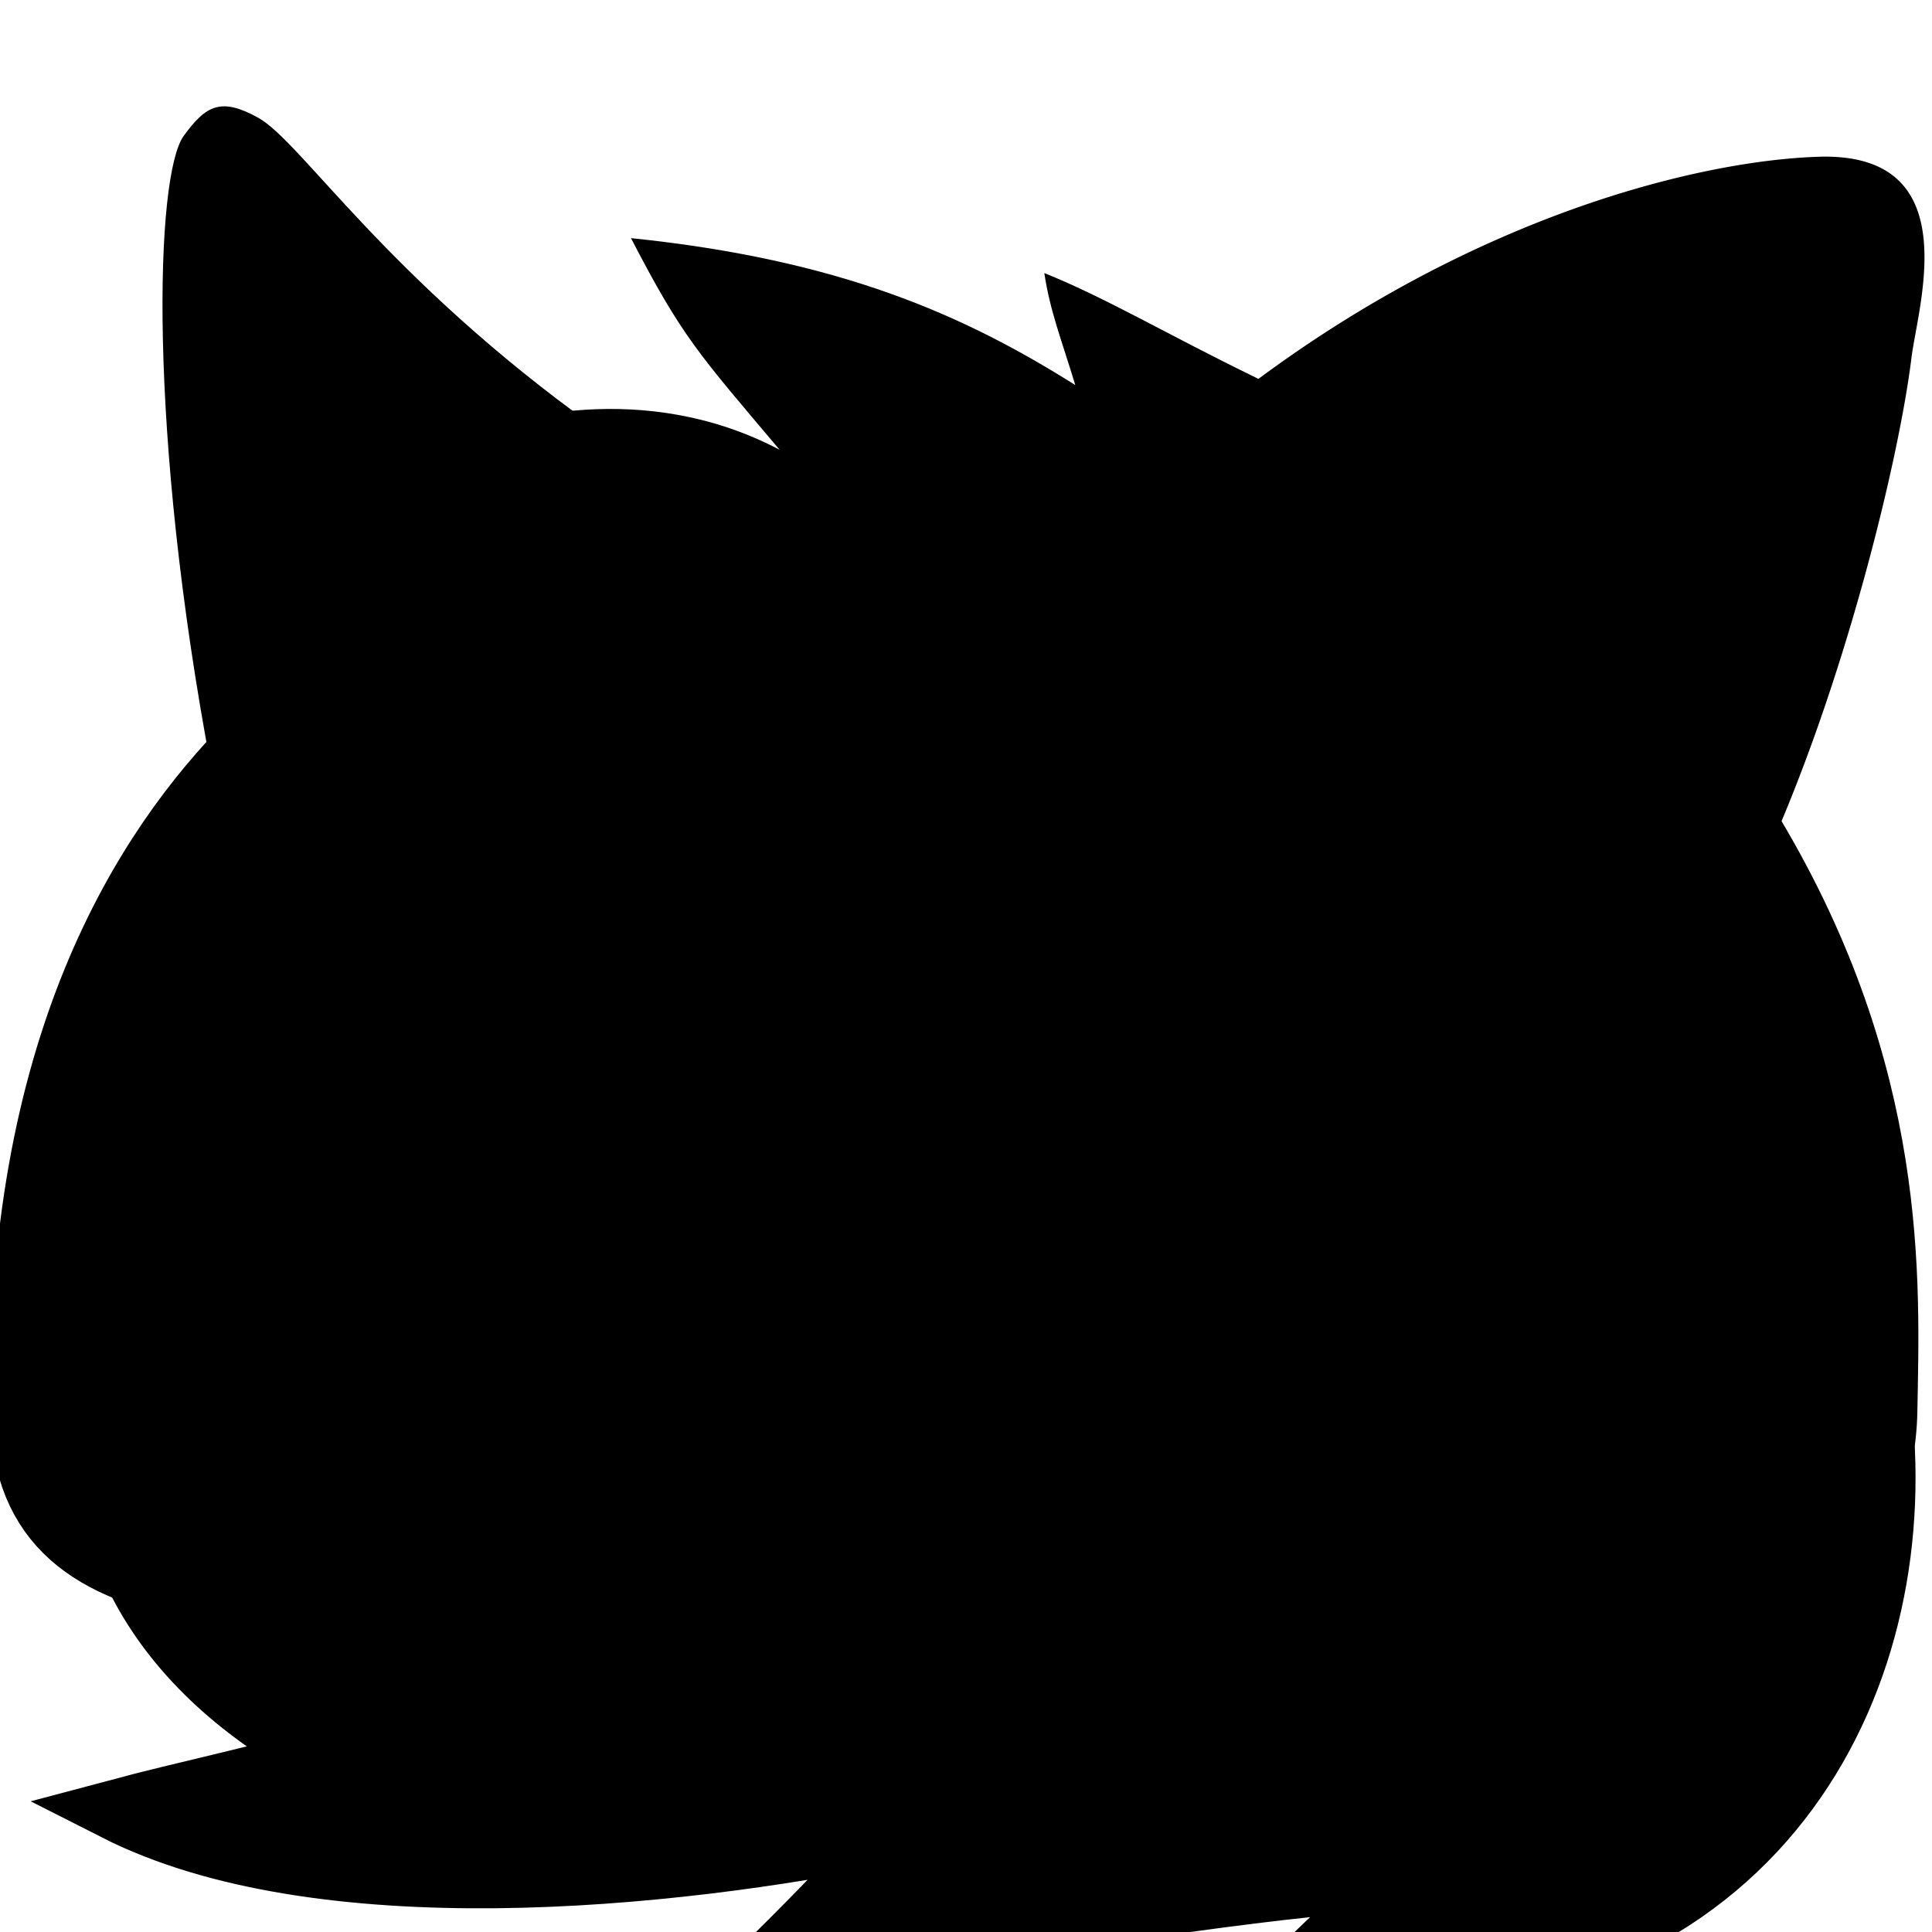
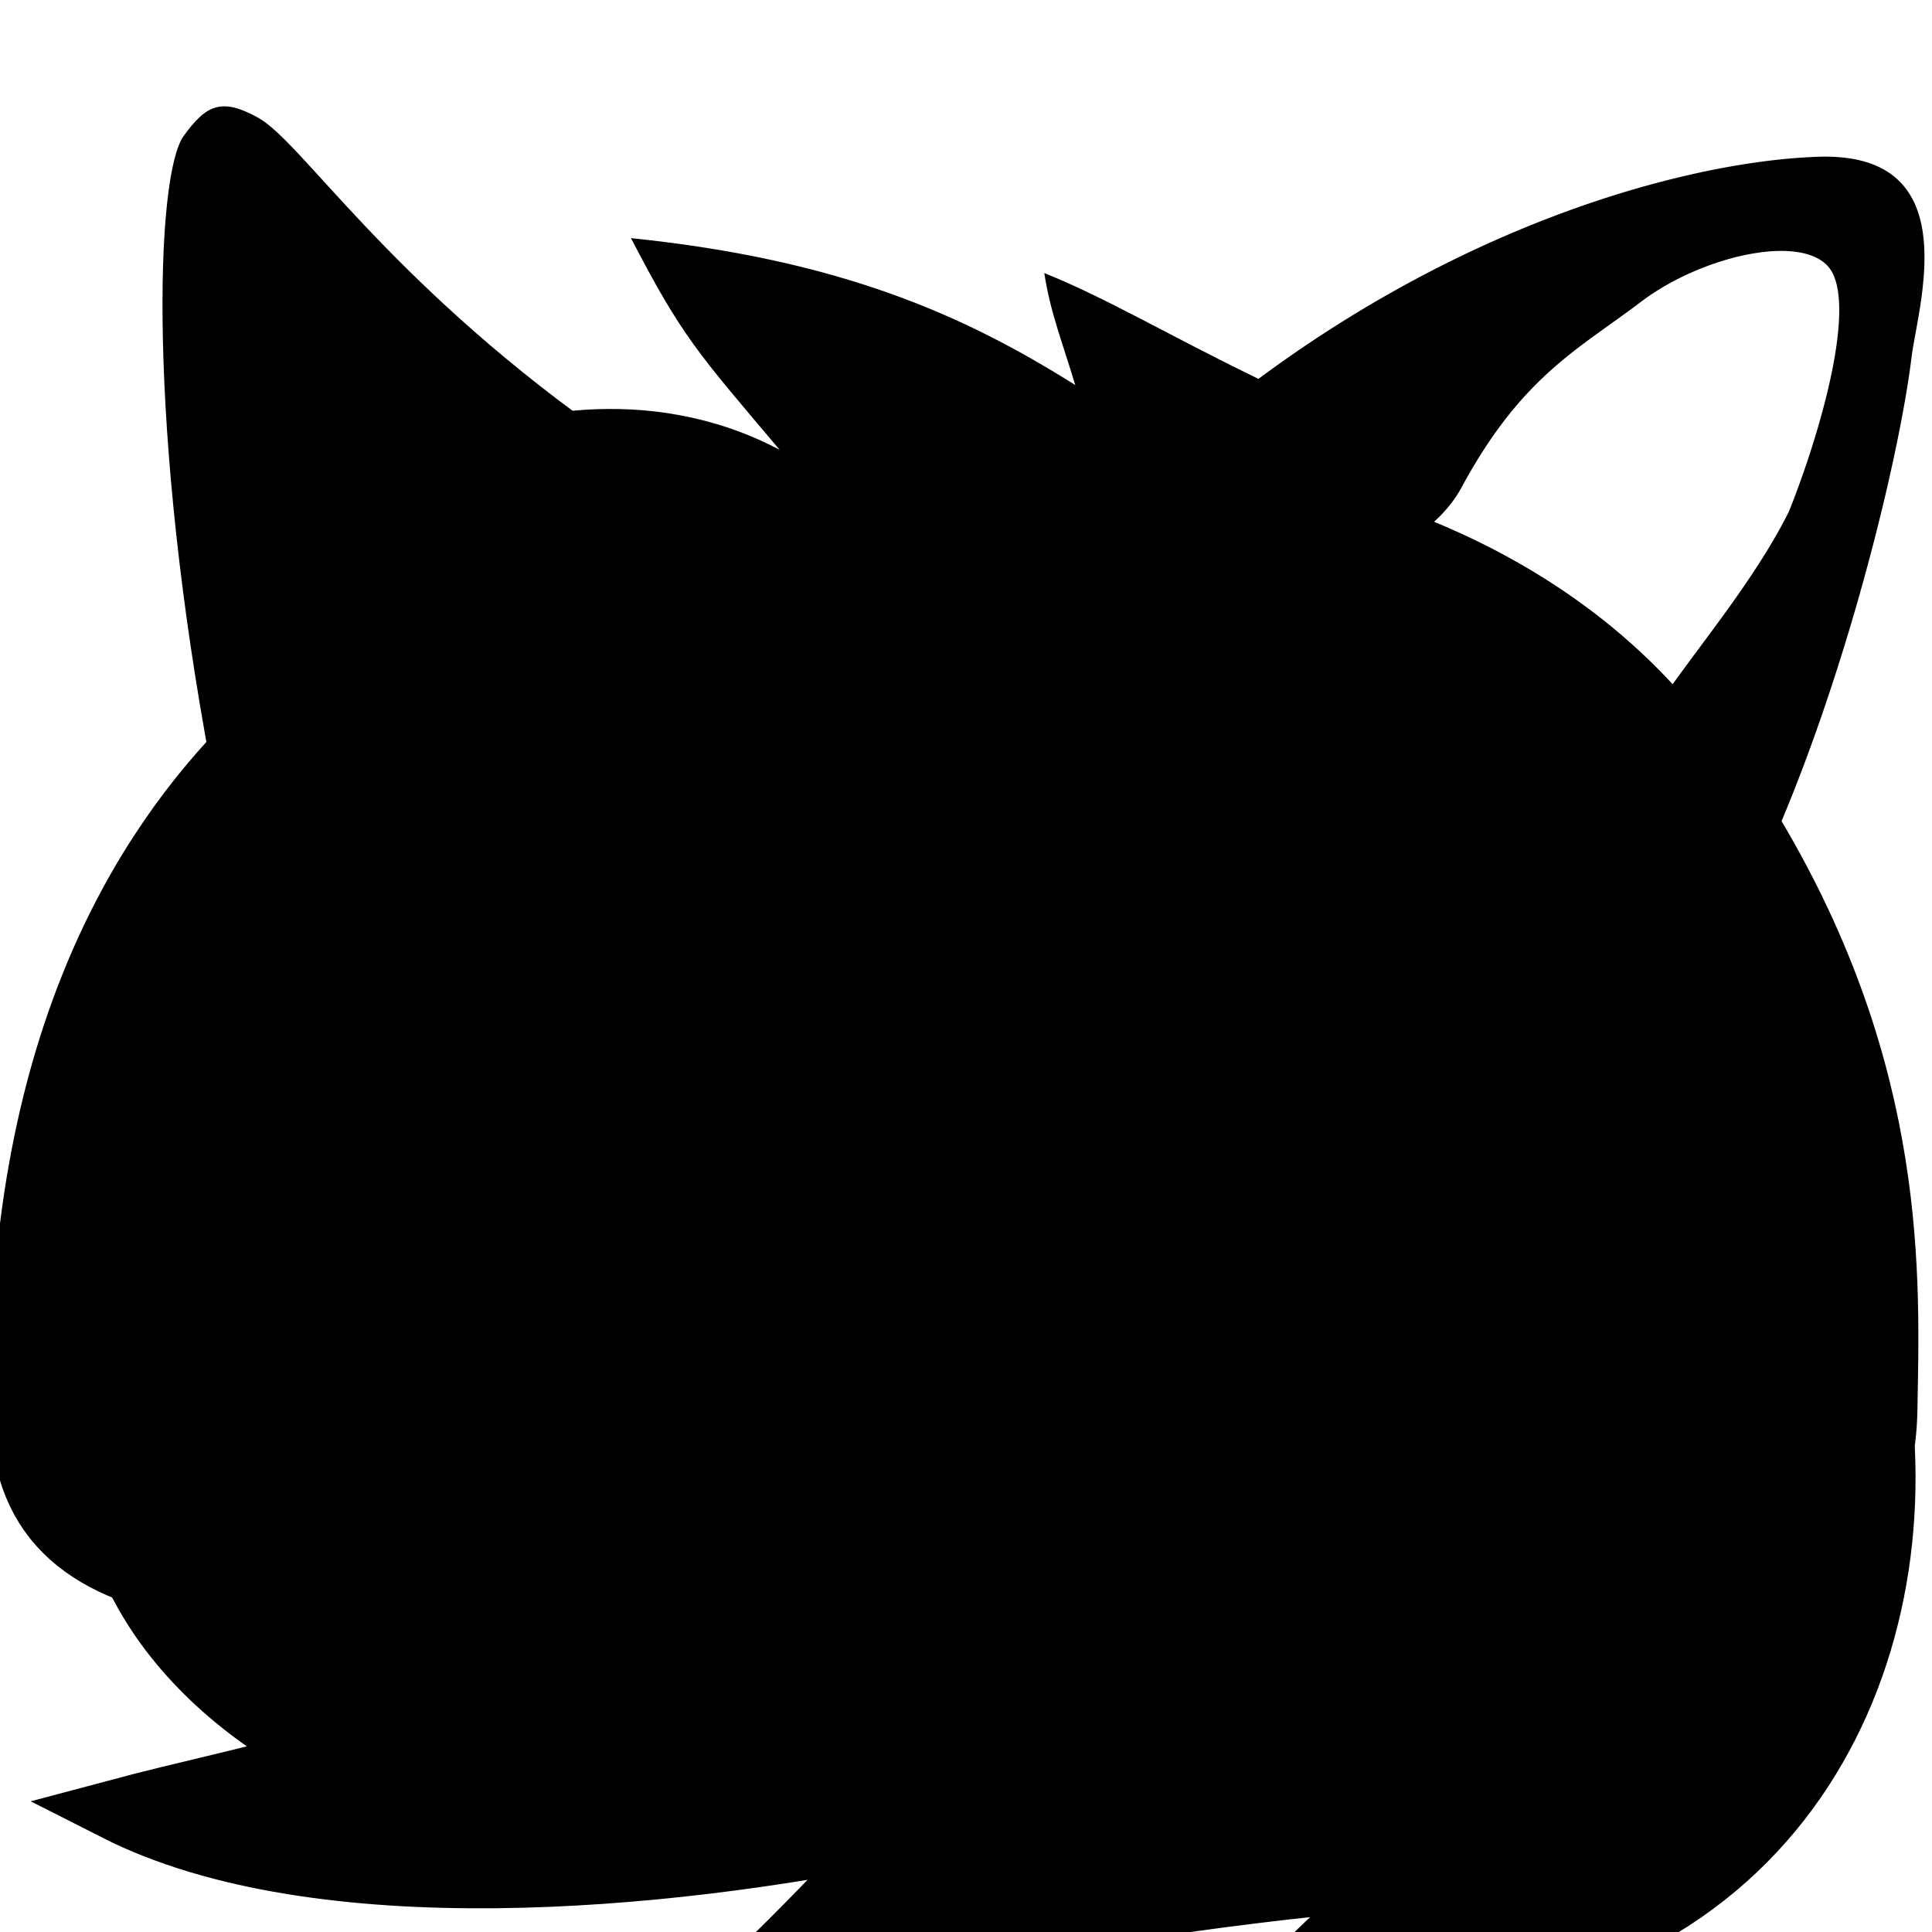
<svg xmlns="http://www.w3.org/2000/svg" height="128" width="128">
  <g style="display:inline">
    <path style="display:inline;fill:#EARCOLOR;fill-opacity:1;stroke:none;stroke-width:1px;stroke-linecap:butt;stroke-linejoin:miter;stroke-opacity:1" d="M13.995 50.9C9.775 28.545 10.283 11.6 12.173 9c1.488-2.05 2.49-2.552 4.932-1.2 2.882 1.597 8.459 10.597 22.381 20.546 1.725 1.859 3.909 4.64 6.031 7.25-14.279 3.51-22.952 7.972-31.522 15.304Z" />
    <path style="fill:none;stroke:#SHEENCOLOR;stroke-width:6.425;stroke-linecap:round;stroke-linejoin:round;stroke-dasharray:none;stroke-opacity:1" d="M45.605 35.134c-7.62 1.712-20.132 6.659-28.206 14.768-6.837 6.867-15.255 19.82-14.82 43.852.236 13.035 15.4 10.626 40.083 12.71 21.739 1.834 47.385-3.266 61.85-.612 12.944 2.375 19.156-3.826 19.308-12.45.151-8.556.753-21.8-8.68-37.578" />
    <path style="display:inline;fill:#BODYCOLOR;fill-opacity:1;stroke:none;stroke-width:1px;stroke-linecap:butt;stroke-linejoin:miter;stroke-opacity:.45" d="M45.919 33.67C26.523 40.293 6.317 51.697 4.536 87.722c-.283 5.73-.238 11.706 7.375 13.028 25.234 4.38 51.68 3.59 76.767 1.422 13.48-1.165 17.273 1.822 23.974.784 6.7-1.038 9.276-5.566 10.49-7.897.273-.525.564-1.458.856-4.485.521-5.408.42-10.313-.592-16.783-.965-6.168-2.904-12.876-6.597-19.947-13.16-25.201-48.44-27.844-70.89-20.176Z" />
    <path style="display:inline;fill:#BODYCOLOR;fill-opacity:1;stroke:#SHEENCOLOR;stroke-width:4.025;stroke-linecap:round;stroke-linejoin:miter;stroke-dasharray:none;stroke-opacity:1" d="M113.622 89.229c-15.755 4.658-23.068 1.832-33.178-.96.938 2.027 2.157 4.704 2.96 7.06-17.07-7.847-31.186-9.155-49.139-5.309 2.477 1.392 5.93 2.587 8.878 4.61-9.614-.598-24.483-5.525-35.377-6.725-3.525 13.584 3.217 22.94 13.604 28.53-4.4 1.301-8.903 2.201-13.738 3.493 13.508 6.86 36.585 4.593 51.58 1.52-2.93 3.166-6.594 6.934-8.69 8.929 25.725-4.234 34.879-5.438 42.077-5.864-2.418 2.092-5.423 4.802-7.075 6.615 28.666 2.444 40.153-16.88 39.333-35.012" />
    <path d="M41.803 15.777c3.408 6.569 4.424 7.595 9.85 14.023-8.865-4.675-18.193-2.263-22.133-.393 7.718 1.388 8.83 2.014 12.283 3.197 11.486 3.933 21.894 8.332 31.775 2.854 4.833-2.679 14.08-8.276 9.602-10.453-5.883-2.86-9.876-5.258-13.991-6.914.377 2.522 1.15 4.448 2.05 7.42-7.367-4.64-15.572-8.306-29.436-9.734Z" style="display:inline;fill:#BODYCOLOR;fill-opacity:1;stroke:none;stroke-linecap:butt;stroke-linejoin:miter;stroke-opacity:.45" />
    <path style="fill:#EARCOLOR;fill-opacity:1;stroke:none;stroke-width:1px;stroke-linecap:butt;stroke-linejoin:miter;stroke-opacity:.45" d="M122.172 10.443a11.929 11.929 0 0 0-1.702-.057c-9.882.322-30.698 5.933-48.879 25.21 2.304 1.517 4.915 2.492 7.546 2.964.957.11 1.952.145 2.993.099 1.333-.06 2.83-.116 4.404-.194 3.927-.884 8.428-2.714 10.301-6.178 3.977-7.354 7.729-9.138 11.898-12.301 4.17-3.163 11.258-4.697 12.68-1.894 1.423 2.803-.872 10.756-2.901 15.82-4.523 8.987-13.943 16.437-11.973 23.293 2.275 7.916 7.488 6.118 10.47-.456 5.212-11.495 8.81-26.353 9.629-33.033.4-3.27 3.314-12.409-4.466-13.273Z" />
-     <path d="M120.132 15.04c8.604 1.035-.786 25.12-6.1 30.617-5.313 5.497-5.95 9.245-7.491 11.56-1.013-3.005-.732-4.227-.221-10.006-3.198 1.023-8.724 2.077-13.336.461 1.443-2.828 3.34-7.084 4.873-10.503-2.016.54-6.49 1.137-11.775 1.312 9.51-1.024 9.581-9.417 14.338-13.46 6.892-5.86 14.702-10.584 19.712-9.981z" style="display:inline;fill:#EARFLUFF;fill-opacity:1;stroke:none;stroke-linecap:butt;stroke-linejoin:miter;stroke-opacity:1" />
  </g>
</svg>